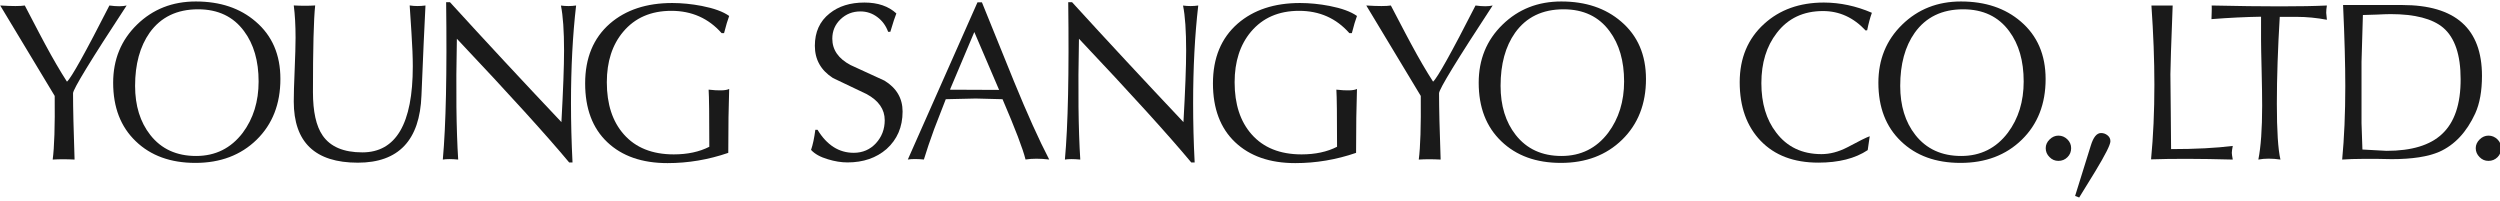
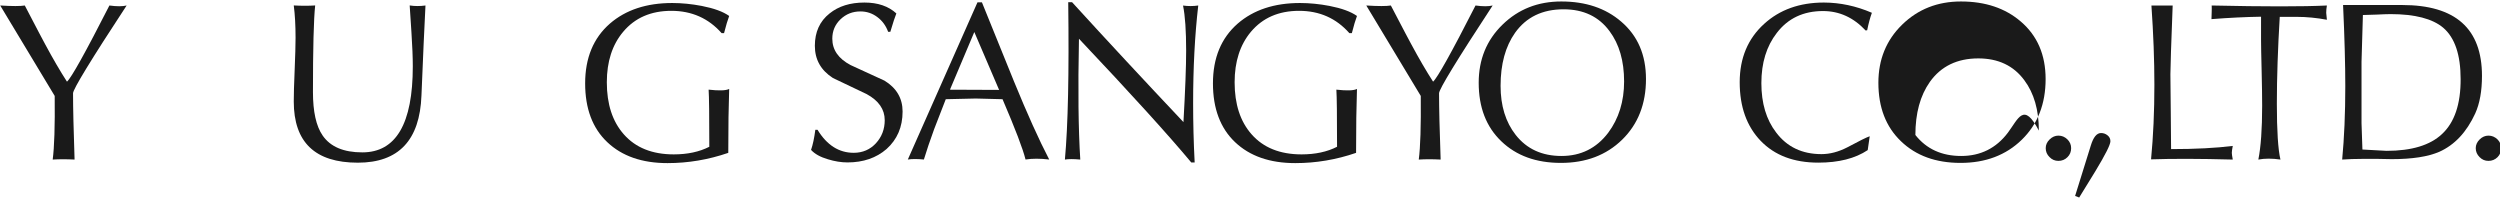
<svg xmlns="http://www.w3.org/2000/svg" version="1.1" id="レイヤー_1" x="0px" y="0px" viewBox="0 0 473 38" style="enable-background:new 0 0 473 38;" xml:space="preserve">
  <style type="text/css">
	.st0{fill:#1A1A1A;}
</style>
  <g>
    <path class="st0" d="M23.96,1.04c-6.77,10.31-10.14,15.84-10.14,16.6c0,2.79,0.1,6.97,0.29,12.55c-1.52-0.08-2.9-0.08-4.14,0   c0.31-2.31,0.44-6.32,0.38-12.04L0.04,1.04c2.28,0.14,3.83,0.14,4.65,0c2.4,4.59,3.67,7.03,3.84,7.31c1.49,2.77,2.87,5.13,4.14,7.1   c0.82-0.71,3.49-5.51,8.03-14.41C22.08,1.23,23.17,1.23,23.96,1.04" />
-     <path class="st0" d="M45.93,25.12c-2.23,2.93-5.17,4.39-8.83,4.39c-3.69,0-6.58-1.32-8.66-3.97c-1.92-2.44-2.88-5.54-2.88-9.29   c0-4.11,0.92-7.46,2.75-10.06c2.11-2.95,5.17-4.43,9.17-4.43c3.77,0,6.67,1.38,8.7,4.14c1.83,2.46,2.75,5.62,2.75,9.52   C48.93,19.2,47.93,22.44,45.93,25.12 M48.37,4.08c-2.93-2.53-6.7-3.8-11.32-3.8c-4.43,0-8.14,1.46-11.14,4.39s-4.5,6.59-4.5,10.99   c0,4.65,1.42,8.33,4.27,11.06c2.84,2.74,6.61,4.1,11.28,4.1c4.73,0,8.6-1.46,11.6-4.39c2.99-2.93,4.49-6.76,4.49-11.48   C53.06,10.37,51.5,6.75,48.37,4.08" />
    <path class="st0" d="M80.5,1.04c-0.2,3.77-0.45,9.45-0.76,17.02c-0.31,8.48-4.33,12.72-12.04,12.72c-8.08,0-12.12-3.85-12.12-11.58   c0-1.29,0.05-3.29,0.17-5.98c0.11-2.69,0.17-4.71,0.17-6.07c0-2.31-0.11-4.35-0.34-6.12c1.46,0.08,2.82,0.08,4.05,0   c-0.28,2.65-0.42,8.11-0.42,16.39c0,3.69,0.6,6.43,1.82,8.2c1.46,2.14,3.97,3.21,7.52,3.21c6.37,0,9.55-5.42,9.55-16.27   c0-1.75-0.09-3.85-0.25-6.33c-0.23-3.35-0.34-5.09-0.34-5.2C78.46,1.18,79.46,1.18,80.5,1.04" />
-     <path class="st0" d="M109,1.04c-0.65,5.6-0.97,11.76-0.97,18.46c0,3.68,0.1,7.43,0.29,11.24h-0.63   c-4.17-5.01-11.25-12.82-21.25-23.41c-0.2,9.61-0.11,17.22,0.25,22.86c-1.23-0.12-2.21-0.12-2.91,0c0.59-6.45,0.8-16.38,0.63-29.78   h0.72c6.7,7.35,13.73,14.91,21.09,22.69c0.33-6.03,0.5-10.53,0.5-13.52c0-3.74-0.2-6.59-0.59-8.53   C107.08,1.18,108.04,1.18,109,1.04" />
    <path class="st0" d="M137.96,16.83c-0.11,3.13-0.17,7.15-0.17,12.09c-3.78,1.3-7.6,1.94-11.49,1.94c-4.82,0-8.62-1.32-11.41-3.97   c-2.79-2.64-4.18-6.35-4.18-11.11c0-4.82,1.56-8.59,4.69-11.32c2.99-2.59,6.92-3.89,11.79-3.89c1.83,0,3.68,0.19,5.57,0.55   c2.31,0.45,4.05,1.08,5.2,1.9c-0.28,0.73-0.6,1.81-0.97,3.25h-0.46c-2.48-2.81-5.66-4.22-9.51-4.22c-3.86,0-6.9,1.32-9.12,3.97   c-2.06,2.45-3.09,5.63-3.09,9.55c0,4.14,1.07,7.42,3.21,9.84c2.22,2.53,5.38,3.8,9.46,3.8c2.59,0,4.83-0.48,6.72-1.44   c0-5.92-0.04-9.51-0.13-10.81C136.05,17.19,137.34,17.14,137.96,16.83" />
    <path class="st0" d="M170.77,21.1c0,2.92-1.02,5.29-3.04,7.1c-1.94,1.68-4.4,2.53-7.39,2.53c-1.18,0-2.41-0.2-3.68-0.59   c-1.44-0.42-2.51-1.01-3.21-1.78c0.34-0.98,0.61-2.26,0.81-3.8h0.42c1.77,2.9,4.05,4.35,6.84,4.35c1.69,0,3.1-0.61,4.21-1.81   c1.11-1.22,1.66-2.67,1.66-4.36c0-2.05-1.14-3.7-3.42-4.94c-2.11-1.02-4.24-2.03-6.38-3.04c-2.28-1.47-3.42-3.49-3.42-6.09   c0-2.62,0.93-4.66,2.79-6.13c1.71-1.38,3.91-2.06,6.59-2.06c2.54,0,4.55,0.69,6.04,2.06c-0.25,0.6-0.63,1.75-1.14,3.47h-0.42   c-0.42-1.16-1.11-2.09-2.05-2.79c-0.95-0.71-2.01-1.06-3.19-1.06c-1.47,0-2.72,0.49-3.76,1.48c-1.04,0.99-1.56,2.22-1.56,3.68   c0,2.11,1.16,3.78,3.46,4.99c2.15,0.99,4.28,1.97,6.42,2.95C169.62,16.65,170.77,18.6,170.77,21.1" />
    <path class="st0" d="M184.34,6.06l4.69,10.95l-9.3-0.04L184.34,6.06z M191.86,15.44c-2.02-4.99-4.05-9.98-6.08-15h-0.84   l-13.18,29.74c0.79-0.12,1.8-0.12,3.04,0c0.51-1.69,1.16-3.6,1.94-5.74c0.37-0.93,1.1-2.82,2.2-5.67c3.78-0.08,5.67-0.13,5.67-0.13   s1.69,0.05,5.07,0.13c2.42,5.64,3.87,9.44,4.35,11.41c1.27-0.2,2.76-0.2,4.48,0C196.55,26.41,194.34,21.5,191.86,15.44" />
    <path class="st0" d="M226.71,1.04c-0.65,5.6-0.97,11.76-0.97,18.46c0,3.68,0.09,7.43,0.29,11.24h-0.64   c-4.17-5.01-11.24-12.82-21.25-23.41c-0.2,9.61-0.11,17.22,0.25,22.86c-1.24-0.12-2.21-0.12-2.91,0c0.59-6.45,0.8-16.38,0.63-29.78   h0.72c6.7,7.35,13.74,14.91,21.08,22.69c0.34-6.03,0.51-10.53,0.51-13.52c0-3.74-0.19-6.59-0.59-8.53   C224.8,1.18,225.75,1.18,226.71,1.04" />
    <path class="st0" d="M256.74,16.83c-0.11,3.13-0.17,7.15-0.17,12.09c-3.77,1.3-7.6,1.94-11.5,1.94c-4.81,0-8.61-1.32-11.4-3.97   c-2.78-2.64-4.18-6.35-4.18-11.11c0-4.82,1.56-8.59,4.69-11.32c2.99-2.59,6.91-3.89,11.78-3.89c1.83,0,3.7,0.19,5.58,0.55   c2.31,0.45,4.04,1.08,5.2,1.9c-0.28,0.73-0.6,1.81-0.97,3.25h-0.47c-2.48-2.81-5.64-4.22-9.51-4.22c-3.86,0-6.89,1.32-9.12,3.97   c-2.05,2.45-3.08,5.63-3.08,9.55c0,4.14,1.07,7.42,3.21,9.84c2.22,2.53,5.38,3.8,9.46,3.8c2.59,0,4.83-0.48,6.71-1.44   c0-5.92-0.04-9.51-0.13-10.81C254.82,17.19,256.12,17.14,256.74,16.83" />
    <path class="st0" d="M282.41,1.04c-6.76,10.31-10.14,15.84-10.14,16.6c0,2.79,0.1,6.97,0.3,12.55c-1.52-0.08-2.9-0.08-4.14,0   c0.31-2.31,0.43-6.32,0.38-12.04L258.5,1.04c2.28,0.14,3.83,0.14,4.65,0c2.4,4.59,3.68,7.03,3.85,7.31   c1.49,2.77,2.87,5.13,4.14,7.1c0.81-0.71,3.49-5.51,8.03-14.41C280.53,1.23,281.62,1.23,282.41,1.04" />
    <path class="st0" d="M304.27,25.12c-2.22,2.93-5.17,4.39-8.83,4.39c-3.69,0-6.57-1.32-8.66-3.97c-1.92-2.44-2.87-5.54-2.87-9.29   c0-4.11,0.91-7.46,2.75-10.06c2.11-2.95,5.17-4.43,9.17-4.43c3.77,0,6.67,1.38,8.7,4.14c1.83,2.46,2.75,5.62,2.75,9.52   C307.28,19.2,306.27,22.44,304.27,25.12 M306.72,4.08c-2.94-2.53-6.7-3.8-11.32-3.8c-4.43,0-8.13,1.46-11.13,4.39   c-3.01,2.93-4.5,6.59-4.5,10.99c0,4.65,1.42,8.33,4.27,11.06c2.84,2.74,6.6,4.1,11.28,4.1c4.73,0,8.59-1.46,11.59-4.39   s4.51-6.76,4.51-11.48C311.42,10.37,309.85,6.75,306.72,4.08" />
    <path class="st0" d="M354.16,2.42c-0.33,0.91-0.63,2-0.89,3.3l-0.29,0.05c-2.29-2.45-4.97-3.68-8.07-3.68   c-3.71,0-6.63,1.38-8.74,4.14c-1.95,2.51-2.92,5.67-2.92,9.5c0,3.8,0.93,6.91,2.79,9.33c2.06,2.74,4.92,4.1,8.58,4.1   c1.6,0,3.22-0.43,4.86-1.27c2.31-1.24,3.73-1.94,4.27-2.11l-0.38,2.62c-2.37,1.58-5.48,2.37-9.35,2.37c-4.62,0-8.25-1.37-10.9-4.12   c-2.64-2.75-3.97-6.44-3.97-11.09c0-4.56,1.54-8.24,4.61-11.03c2.95-2.7,6.73-4.05,11.32-4.05C348.14,0.49,351.17,1.13,354.16,2.42   " />
-     <path class="st0" d="M379.88,25.12c-2.22,2.93-5.17,4.39-8.82,4.39c-3.69,0-6.58-1.32-8.67-3.97c-1.92-2.44-2.87-5.54-2.87-9.29   c0-4.11,0.91-7.46,2.75-10.06c2.11-2.95,5.17-4.43,9.16-4.43c3.77,0,6.68,1.38,8.71,4.14c1.83,2.46,2.74,5.62,2.74,9.52   C382.88,19.2,381.89,22.44,379.88,25.12 M382.34,4.08c-2.94-2.53-6.71-3.8-11.33-3.8c-4.42,0-8.13,1.46-11.13,4.39   s-4.49,6.59-4.49,10.99c0,4.65,1.42,8.33,4.27,11.06c2.84,2.74,6.6,4.1,11.27,4.1c4.73,0,8.6-1.46,11.6-4.39s4.5-6.76,4.5-11.48   C387.03,10.37,385.46,6.75,382.34,4.08" />
+     <path class="st0" d="M379.88,25.12c-2.22,2.93-5.17,4.39-8.82,4.39c-3.69,0-6.58-1.32-8.67-3.97c0-4.11,0.91-7.46,2.75-10.06c2.11-2.95,5.17-4.43,9.16-4.43c3.77,0,6.68,1.38,8.71,4.14c1.83,2.46,2.74,5.62,2.74,9.52   C382.88,19.2,381.89,22.44,379.88,25.12 M382.34,4.08c-2.94-2.53-6.71-3.8-11.33-3.8c-4.42,0-8.13,1.46-11.13,4.39   s-4.49,6.59-4.49,10.99c0,4.65,1.42,8.33,4.27,11.06c2.84,2.74,6.6,4.1,11.27,4.1c4.73,0,8.6-1.46,11.6-4.39s4.5-6.76,4.5-11.48   C387.03,10.37,385.46,6.75,382.34,4.08" />
    <path class="st0" d="M391.86,28.03c0,0.68-0.23,1.25-0.7,1.71c-0.46,0.46-1.03,0.7-1.71,0.7c-0.65,0-1.21-0.23-1.68-0.72   c-0.49-0.48-0.72-1.04-0.72-1.69c0-0.61,0.24-1.17,0.74-1.65c0.49-0.48,1.05-0.72,1.66-0.72c0.66,0,1.21,0.24,1.69,0.7   C391.62,26.83,391.86,27.38,391.86,28.03" />
    <path class="st0" d="M399.29,26.72c0,0.66-0.96,2.55-2.87,5.71c-1.01,1.66-2.03,3.31-3.04,4.94l-0.77-0.3l2.96-9.5   c0.49-1.61,1.12-2.4,1.95-2.4c0.45,0,0.86,0.14,1.23,0.44C399.11,25.9,399.29,26.27,399.29,26.72" />
    <path class="st0" d="M422.44,30.19c-6.26-0.17-11.41-0.18-15.46-0.04c0.42-4.37,0.63-9.07,0.63-14.12c0-4.67-0.19-9.67-0.56-14.99   h4.02c-0.28,7.32-0.43,11.66-0.43,13.01c0,1.58,0.02,3.95,0.07,7.14c0.04,3.19,0.06,5.52,0.06,7.02c4.62,0,8.51-0.21,11.67-0.6   c-0.12,0.6-0.18,1.03-0.18,1.31C422.26,29.14,422.32,29.56,422.44,30.19" />
    <path class="st0" d="M440.25,3.74c-1.92-0.36-3.81-0.55-5.71-0.55h-3.21c-0.36,5.98-0.55,11.45-0.55,16.44   c0,5.13,0.23,8.64,0.68,10.56c-1.58-0.23-2.97-0.23-4.18,0c0.48-2.4,0.72-5.78,0.72-10.18c0-1.58-0.03-3.79-0.1-6.63   s-0.11-4.8-0.11-5.87V3.16c-2.95,0.05-6.08,0.2-9.38,0.46c0-0.17,0.01-0.59,0.04-1.27c0.02-0.54,0.02-0.98,0-1.31   c10,0.22,17.27,0.22,21.8,0c-0.09,0.48-0.13,0.94-0.13,1.39C440.12,2.42,440.17,2.86,440.25,3.74" />
    <path class="st0" d="M462.02,25.37c-2.25,2.11-5.74,3.17-10.48,3.17c-0.06,0-1.58-0.09-4.57-0.25c-0.11-3.32-0.17-4.99-0.17-4.99   V11.68c0-0.09,0.08-3.03,0.26-8.84c0.36,0,1.24-0.02,2.61-0.08c1.07-0.05,1.95-0.09,2.62-0.09c4.62,0,7.94,0.87,9.97,2.58   c2.2,1.89,3.29,5.13,3.29,9.71C465.57,19.71,464.39,23.17,462.02,25.37 M454.5,0.95h-11.19c0.28,6.11,0.42,11.24,0.42,15.38   c0,5.13-0.2,9.74-0.59,13.86c1.12-0.08,2.44-0.13,3.93-0.13h2.74c1.21,0.03,2.11,0.05,2.71,0.05c3.88,0,6.88-0.47,9-1.39   c2.9-1.3,5.17-3.72,6.8-7.27c0.84-1.86,1.27-4.22,1.27-7.09C469.59,5.41,464.56,0.95,454.5,0.95" />
    <path class="st0" d="M473.22,28.03c0,0.68-0.23,1.25-0.69,1.71c-0.47,0.46-1.04,0.7-1.71,0.7c-0.66,0-1.21-0.23-1.69-0.72   c-0.48-0.48-0.72-1.04-0.72-1.69c0-0.61,0.25-1.17,0.74-1.65c0.49-0.48,1.05-0.72,1.67-0.72c0.64,0,1.21,0.24,1.69,0.7   C472.99,26.83,473.22,27.38,473.22,28.03" />
  </g>
</svg>